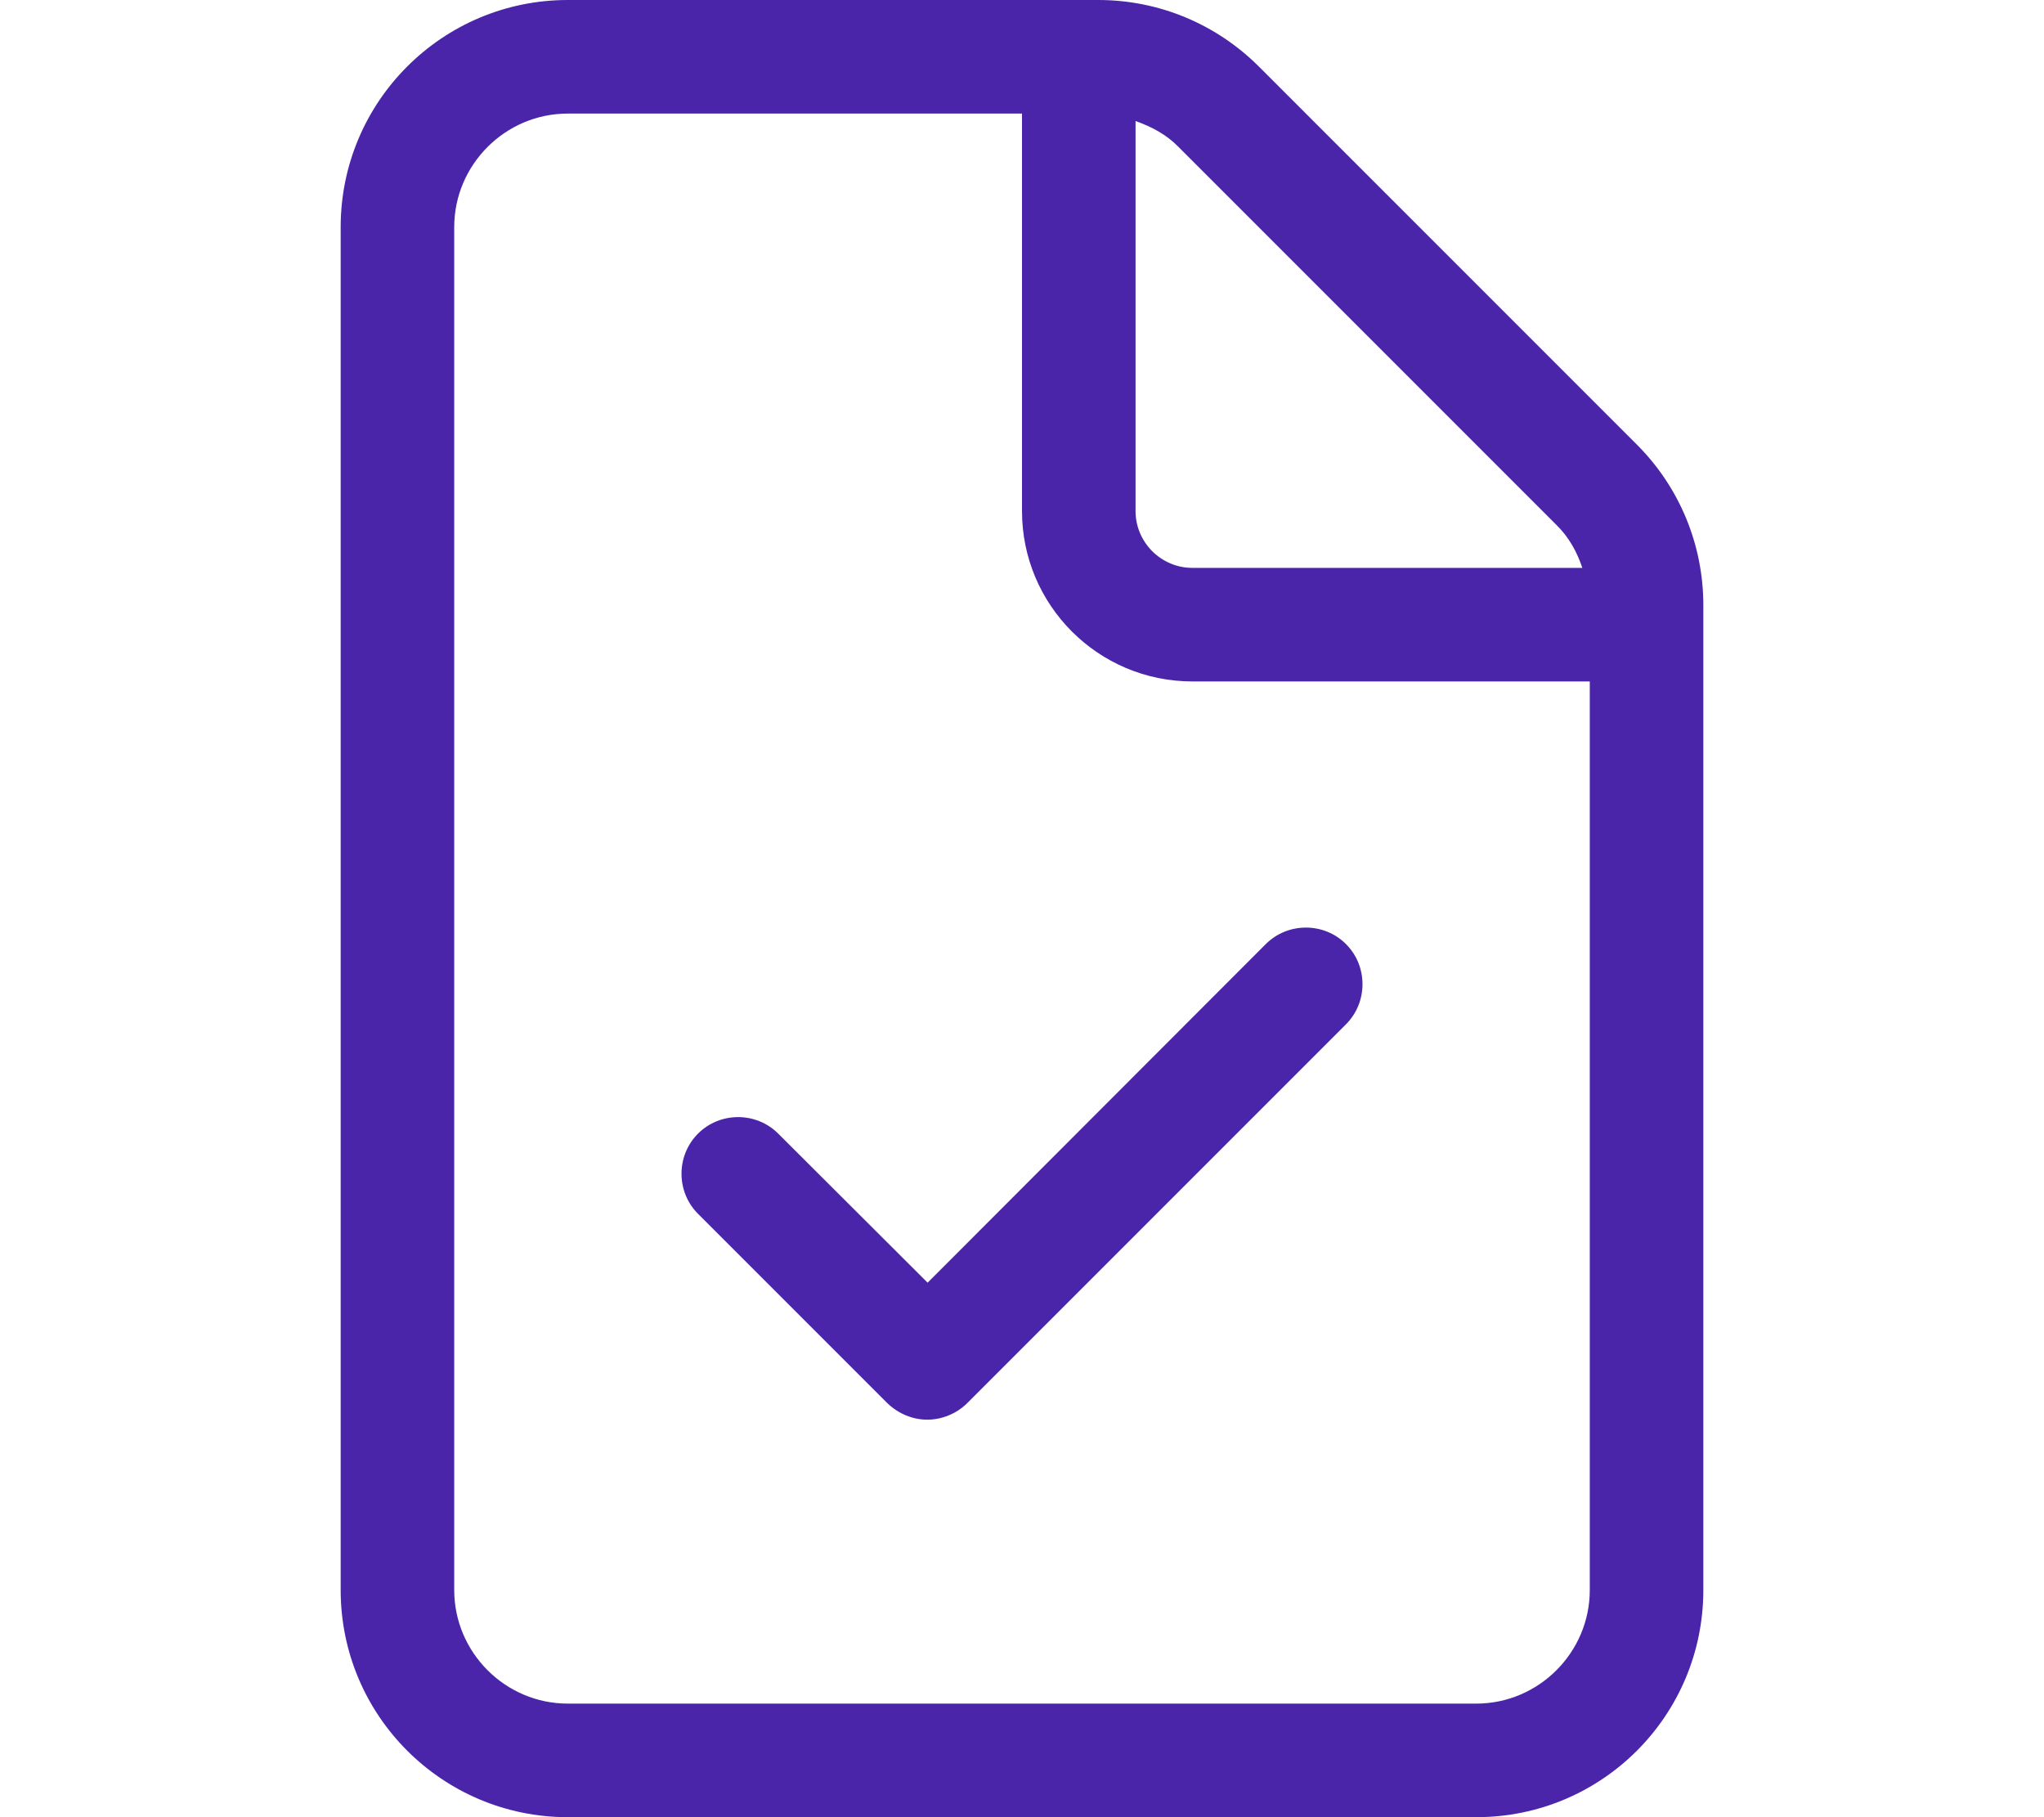
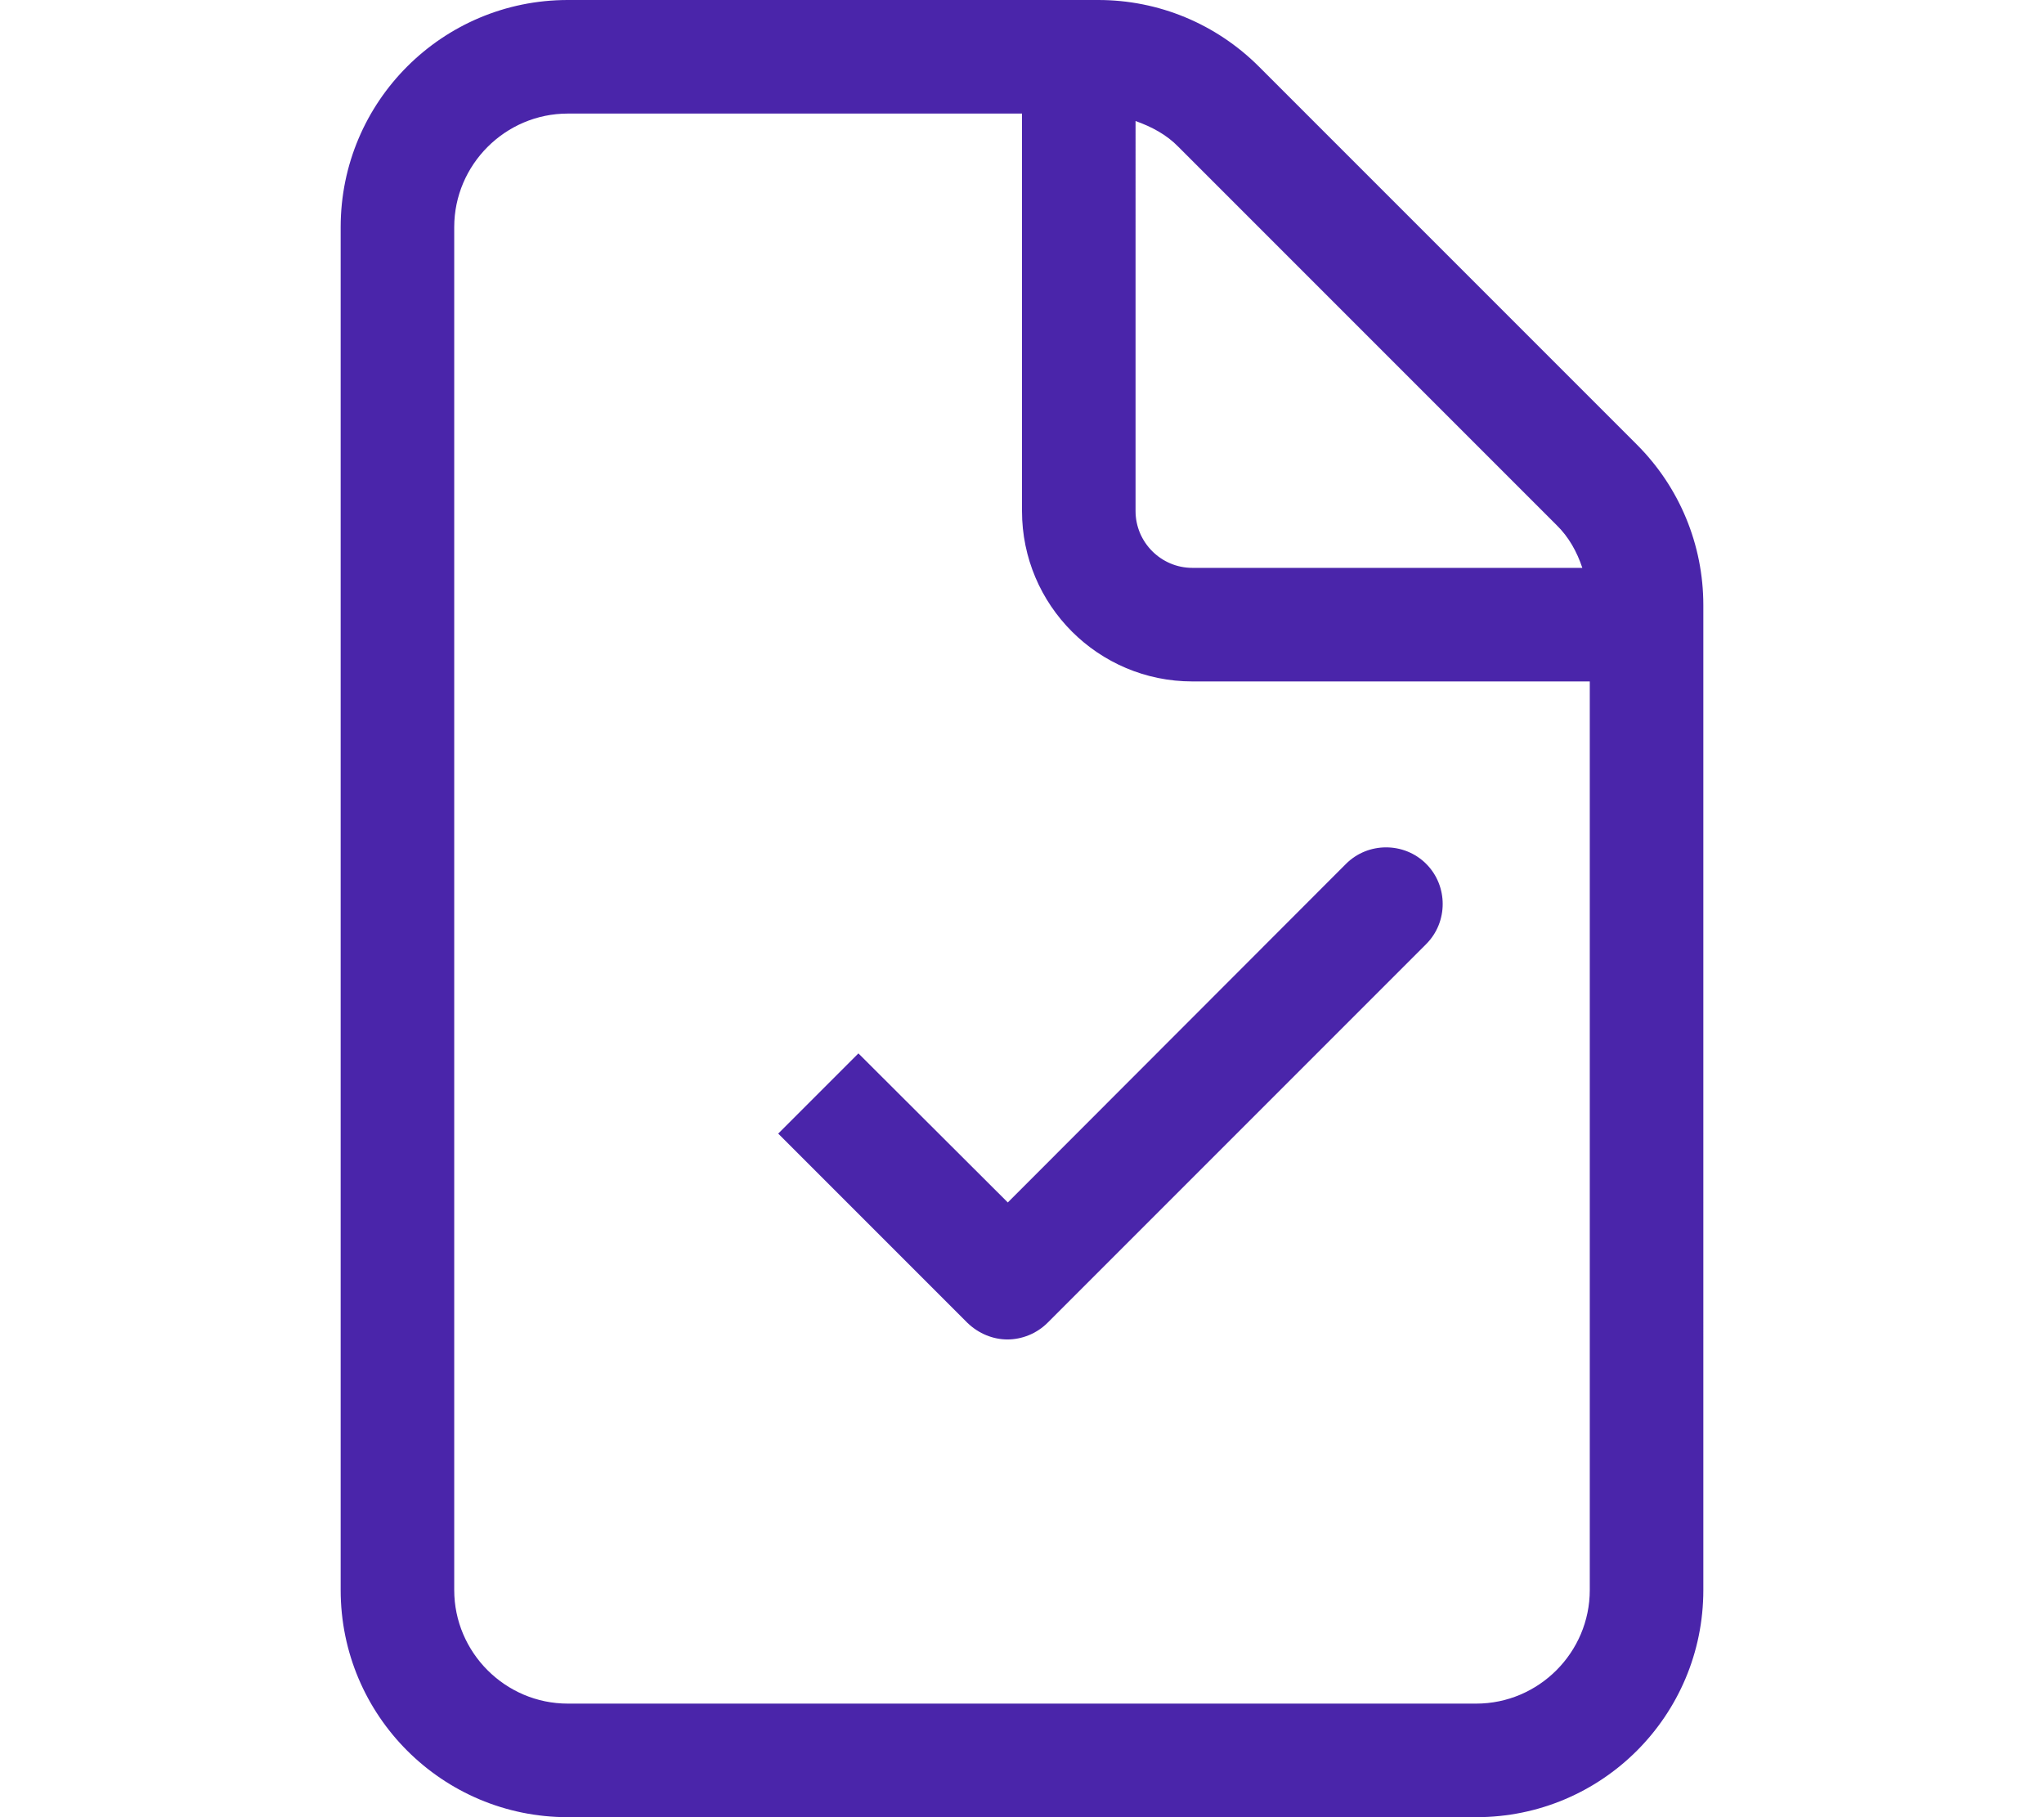
<svg xmlns="http://www.w3.org/2000/svg" id="Lager_1" data-name="Lager 1" version="1.1" viewBox="0 0 576 512">
  <defs>
    <style>
      .cls-1 {
        fill: #4a25aa;
        stroke-width: 0px;
      }
    </style>
  </defs>
-   <path class="cls-1" d="M461.3,125.3l-106.5-106.5c-12.1-12.1-28.3-18.8-45.3-18.8h-149.5c-35.3,0-64,28.6-64,64v384c0,35.4,28.7,64,64,64h256c35.4,0,64-28.6,64-64V170.5c0-17-6.7-33.2-18.7-45.2ZM320,34.1c4.5,1.6,8.7,3.8,12.1,7.3l106.5,106.5c3.5,3.4,5.8,7.6,7.3,12.1h-109.9c-8.8,0-16-7.2-16-16V34.1ZM448,448c0,17.6-14.4,32-32,32H160c-17.6,0-32-14.4-32-32V64c0-17.6,14.4-32,32-32h128v112c0,26.5,21.5,48,48,48h112v256ZM219.3,319.4c-6.2-6.2-16.4-6.2-22.6,0-6.2,6.2-6.2,16.4,0,22.6l53.3,53.3c3.2,3.1,7.3,4.7,11.3,4.7s8.2-1.6,11.3-4.7l106.7-106.7c6.2-6.2,6.2-16.4,0-22.6s-16.4-6.2-22.6,0l-95.3,95.4-42.1-42Z" />
+   <path class="cls-1" d="M461.3,125.3l-106.5-106.5c-12.1-12.1-28.3-18.8-45.3-18.8h-149.5c-35.3,0-64,28.6-64,64v384c0,35.4,28.7,64,64,64h256c35.4,0,64-28.6,64-64V170.5c0-17-6.7-33.2-18.7-45.2ZM320,34.1c4.5,1.6,8.7,3.8,12.1,7.3l106.5,106.5c3.5,3.4,5.8,7.6,7.3,12.1h-109.9c-8.8,0-16-7.2-16-16V34.1ZM448,448c0,17.6-14.4,32-32,32H160c-17.6,0-32-14.4-32-32V64c0-17.6,14.4-32,32-32h128v112c0,26.5,21.5,48,48,48h112v256ZM219.3,319.4l53.3,53.3c3.2,3.1,7.3,4.7,11.3,4.7s8.2-1.6,11.3-4.7l106.7-106.7c6.2-6.2,6.2-16.4,0-22.6s-16.4-6.2-22.6,0l-95.3,95.4-42.1-42Z" />
</svg>